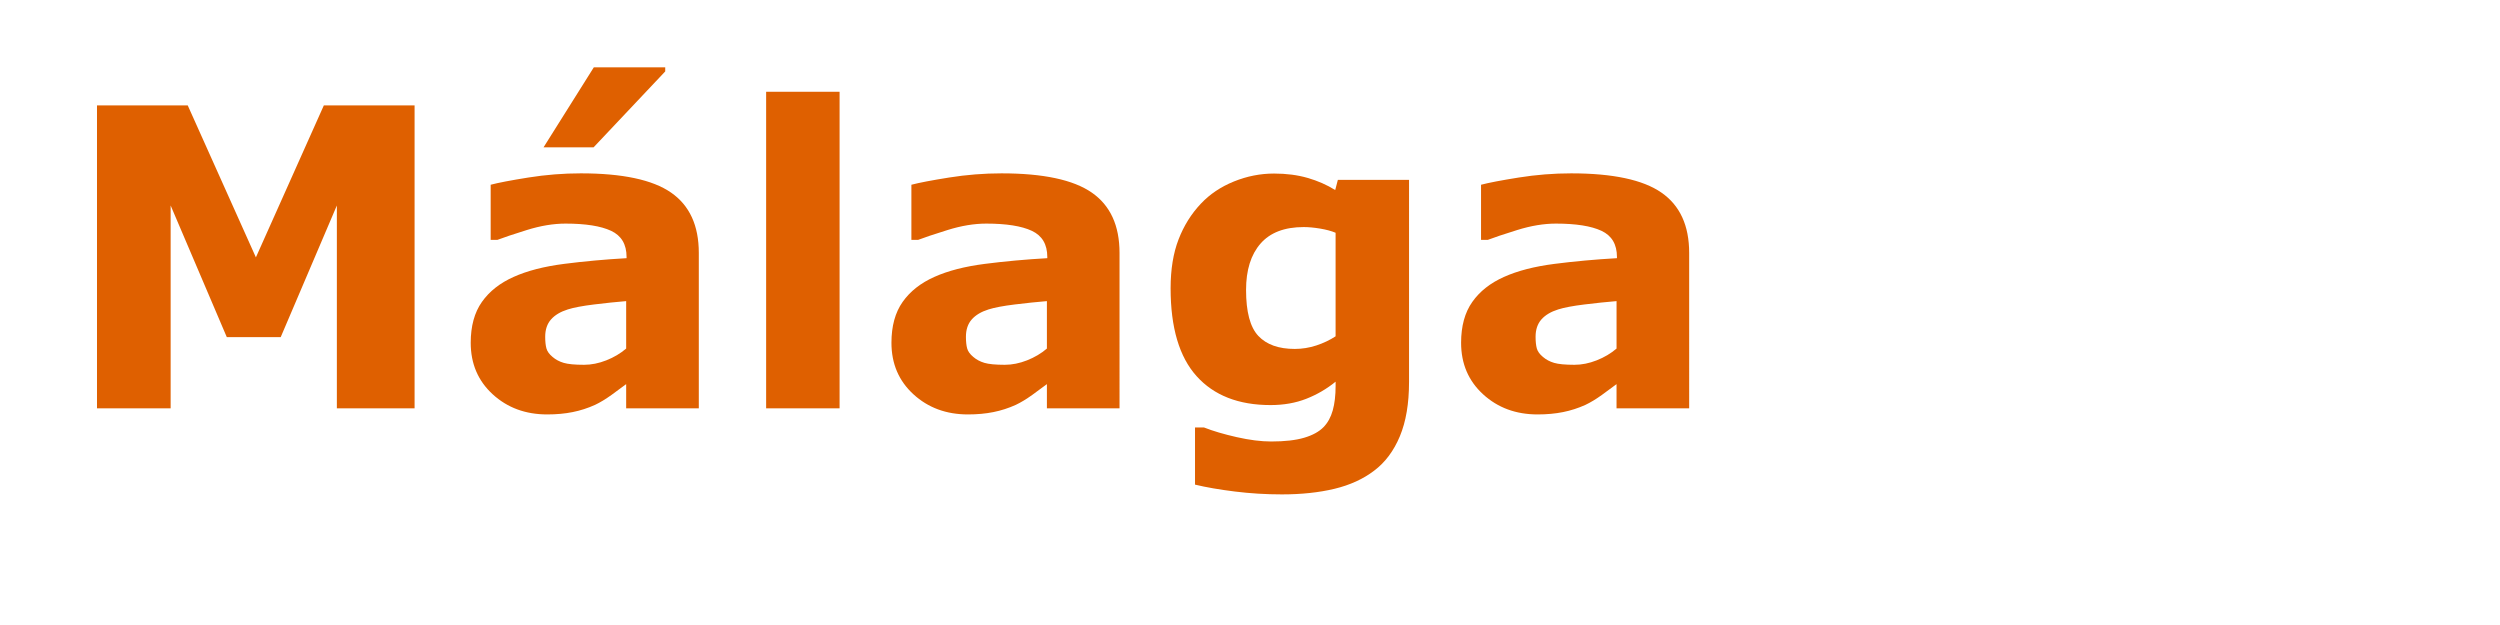
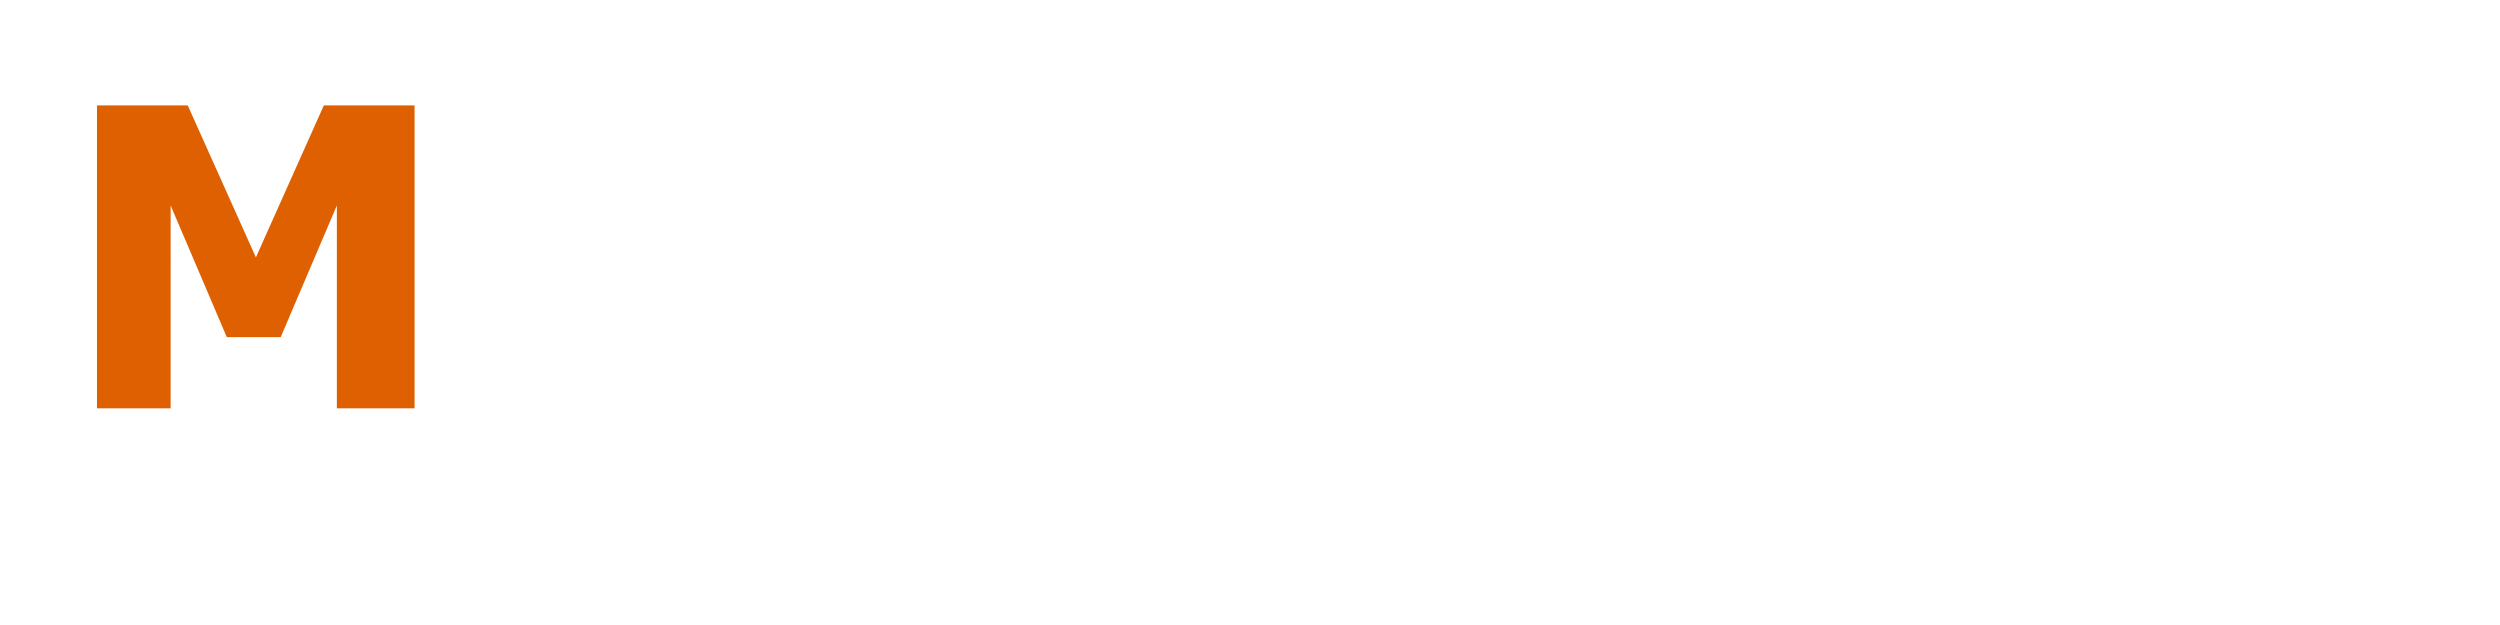
<svg xmlns="http://www.w3.org/2000/svg" version="1.1" id="Layer_1" x="0px" y="0px" width="300px" height="75px" viewBox="0 0 300 75" enable-background="new 0 0 300 75" xml:space="preserve">
  <g>
    <path fill="#DF6000" d="M49.749,49h-9.326V24.659l-6.738,15.796h-6.47l-6.738-15.796V49h-8.838V12.647h10.889l8.179,18.237   l8.154-18.237h10.889V49z" />
-     <path fill="#DF6000" d="M75.14,46.095c-0.472,0.358-1.058,0.79-1.758,1.294c-0.7,0.505-1.359,0.903-1.978,1.196   c-0.863,0.391-1.758,0.68-2.686,0.866c-0.928,0.188-1.945,0.281-3.052,0.281c-2.604,0-4.785-0.806-6.543-2.417   s-2.637-3.67-2.637-6.177c0-2.002,0.447-3.638,1.343-4.907c0.895-1.27,2.165-2.271,3.809-3.003   c1.627-0.732,3.646-1.253,6.055-1.562c2.409-0.309,4.907-0.537,7.495-0.684v-0.146c0-1.514-0.619-2.559-1.855-3.137   c-1.237-0.578-3.06-0.867-5.469-0.867c-1.449,0-2.995,0.256-4.639,0.769c-1.644,0.513-2.824,0.908-3.54,1.184H58.88v-6.616   c0.928-0.244,2.437-0.533,4.529-0.867c2.091-0.333,4.187-0.5,6.287-0.5c4.997,0,8.606,0.769,10.828,2.307s3.333,3.951,3.333,7.239   V49H75.14V46.095z M79.827,8.082V8.57l-8.594,9.106h-6.006l6.03-9.595H79.827z M75.14,41.828v-5.694   c-1.188,0.098-2.474,0.231-3.857,0.402c-1.384,0.17-2.434,0.369-3.149,0.596c-0.879,0.276-1.55,0.677-2.014,1.204   c-0.464,0.527-0.696,1.221-0.696,2.081c0,0.567,0.049,1.03,0.146,1.388s0.342,0.697,0.732,1.021   c0.374,0.325,0.822,0.563,1.343,0.718c0.521,0.154,1.334,0.231,2.441,0.231c0.879,0,1.77-0.178,2.673-0.535   C73.663,42.884,74.456,42.413,75.14,41.828z" />
-     <path fill="#DF6000" d="M100.75,49h-8.813V11.012h8.813V49z" />
-     <path fill="#DF6000" d="M125.628,46.095c-0.472,0.358-1.058,0.79-1.758,1.294c-0.7,0.505-1.359,0.903-1.978,1.196   c-0.863,0.391-1.758,0.68-2.686,0.866c-0.928,0.188-1.945,0.281-3.052,0.281c-2.604,0-4.785-0.806-6.543-2.417   s-2.637-3.67-2.637-6.177c0-2.002,0.447-3.638,1.343-4.907c0.895-1.27,2.165-2.271,3.809-3.003   c1.627-0.732,3.646-1.253,6.055-1.562c2.409-0.309,4.907-0.537,7.495-0.684v-0.146c0-1.514-0.619-2.559-1.855-3.137   c-1.237-0.578-3.06-0.867-5.469-0.867c-1.449,0-2.995,0.256-4.639,0.769c-1.644,0.513-2.824,0.908-3.54,1.184h-0.806v-6.616   c0.928-0.244,2.437-0.533,4.529-0.867c2.091-0.333,4.187-0.5,6.287-0.5c4.997,0,8.606,0.769,10.828,2.307s3.333,3.951,3.333,7.239   V49h-8.716V46.095z M125.628,41.828v-5.694c-1.188,0.098-2.474,0.231-3.857,0.402c-1.384,0.17-2.434,0.369-3.149,0.596   c-0.879,0.276-1.55,0.677-2.014,1.204c-0.464,0.527-0.696,1.221-0.696,2.081c0,0.567,0.049,1.03,0.146,1.388   s0.342,0.697,0.732,1.021c0.374,0.325,0.822,0.563,1.343,0.718c0.521,0.154,1.334,0.231,2.441,0.231   c0.879,0,1.77-0.178,2.673-0.535C124.151,42.884,124.944,42.413,125.628,41.828z" />
-     <path fill="#DF6000" d="M169.084,45.851c0,2.572-0.365,4.736-1.098,6.494s-1.758,3.133-3.076,4.126   c-1.318,1.009-2.91,1.737-4.773,2.186c-1.863,0.447-3.967,0.671-6.311,0.671c-1.904,0-3.781-0.114-5.628-0.342   c-1.847-0.229-3.446-0.505-4.797-0.83v-6.86h1.072c1.073,0.423,2.381,0.81,3.926,1.16c1.543,0.35,2.925,0.524,4.144,0.524   c1.625,0,2.945-0.15,3.961-0.452c1.016-0.301,1.793-0.729,2.328-1.281c0.504-0.521,0.871-1.188,1.098-2.002s0.342-1.79,0.342-2.93   v-0.513c-1.057,0.863-2.229,1.547-3.512,2.051c-1.285,0.505-2.715,0.757-4.291,0.757c-3.837,0-6.795-1.155-8.876-3.467   s-3.121-5.826-3.121-10.547c0-2.262,0.317-4.215,0.951-5.859c0.634-1.644,1.527-3.076,2.682-4.297   c1.073-1.139,2.394-2.026,3.963-2.661c1.568-0.635,3.173-0.952,4.816-0.952c1.479,0,2.824,0.175,4.035,0.525   c1.211,0.35,2.312,0.834,3.305,1.453l0.318-1.221h8.543V45.851z M160.271,40.357V27.931c-0.504-0.211-1.121-0.378-1.852-0.5   s-1.389-0.183-1.973-0.183c-2.307,0-4.037,0.664-5.189,1.99c-1.153,1.327-1.729,3.178-1.729,5.554c0,2.637,0.491,4.477,1.473,5.518   c0.982,1.042,2.439,1.562,4.373,1.562c0.877,0,1.736-0.139,2.582-0.415C158.801,41.18,159.572,40.813,160.271,40.357z" />
-     <path fill="#DF6000" d="M193.986,46.095c-0.473,0.358-1.059,0.79-1.758,1.294c-0.699,0.505-1.359,0.903-1.977,1.196   c-0.863,0.391-1.758,0.68-2.686,0.866c-0.928,0.188-1.945,0.281-3.053,0.281c-2.604,0-4.785-0.806-6.543-2.417   s-2.637-3.67-2.637-6.177c0-2.002,0.447-3.638,1.344-4.907c0.895-1.27,2.164-2.271,3.809-3.003   c1.627-0.732,3.645-1.253,6.055-1.562c2.408-0.309,4.906-0.537,7.494-0.684v-0.146c0-1.514-0.619-2.559-1.855-3.137   c-1.236-0.578-3.061-0.867-5.469-0.867c-1.449,0-2.994,0.256-4.639,0.769s-2.824,0.908-3.539,1.184h-0.807v-6.616   c0.928-0.244,2.438-0.533,4.529-0.867c2.092-0.333,4.188-0.5,6.287-0.5c4.996,0,8.605,0.769,10.826,2.307   c2.223,1.538,3.334,3.951,3.334,7.239V49h-8.717V46.095z M193.986,41.828v-5.694c-1.188,0.098-2.475,0.231-3.857,0.402   c-1.383,0.17-2.434,0.369-3.148,0.596c-0.879,0.276-1.551,0.677-2.016,1.204c-0.463,0.527-0.695,1.221-0.695,2.081   c0,0.567,0.049,1.03,0.146,1.388s0.342,0.697,0.732,1.021c0.375,0.325,0.822,0.563,1.344,0.718c0.52,0.154,1.334,0.231,2.441,0.231   c0.879,0,1.77-0.178,2.672-0.535C192.51,42.884,193.303,42.413,193.986,41.828z" />
  </g>
</svg>